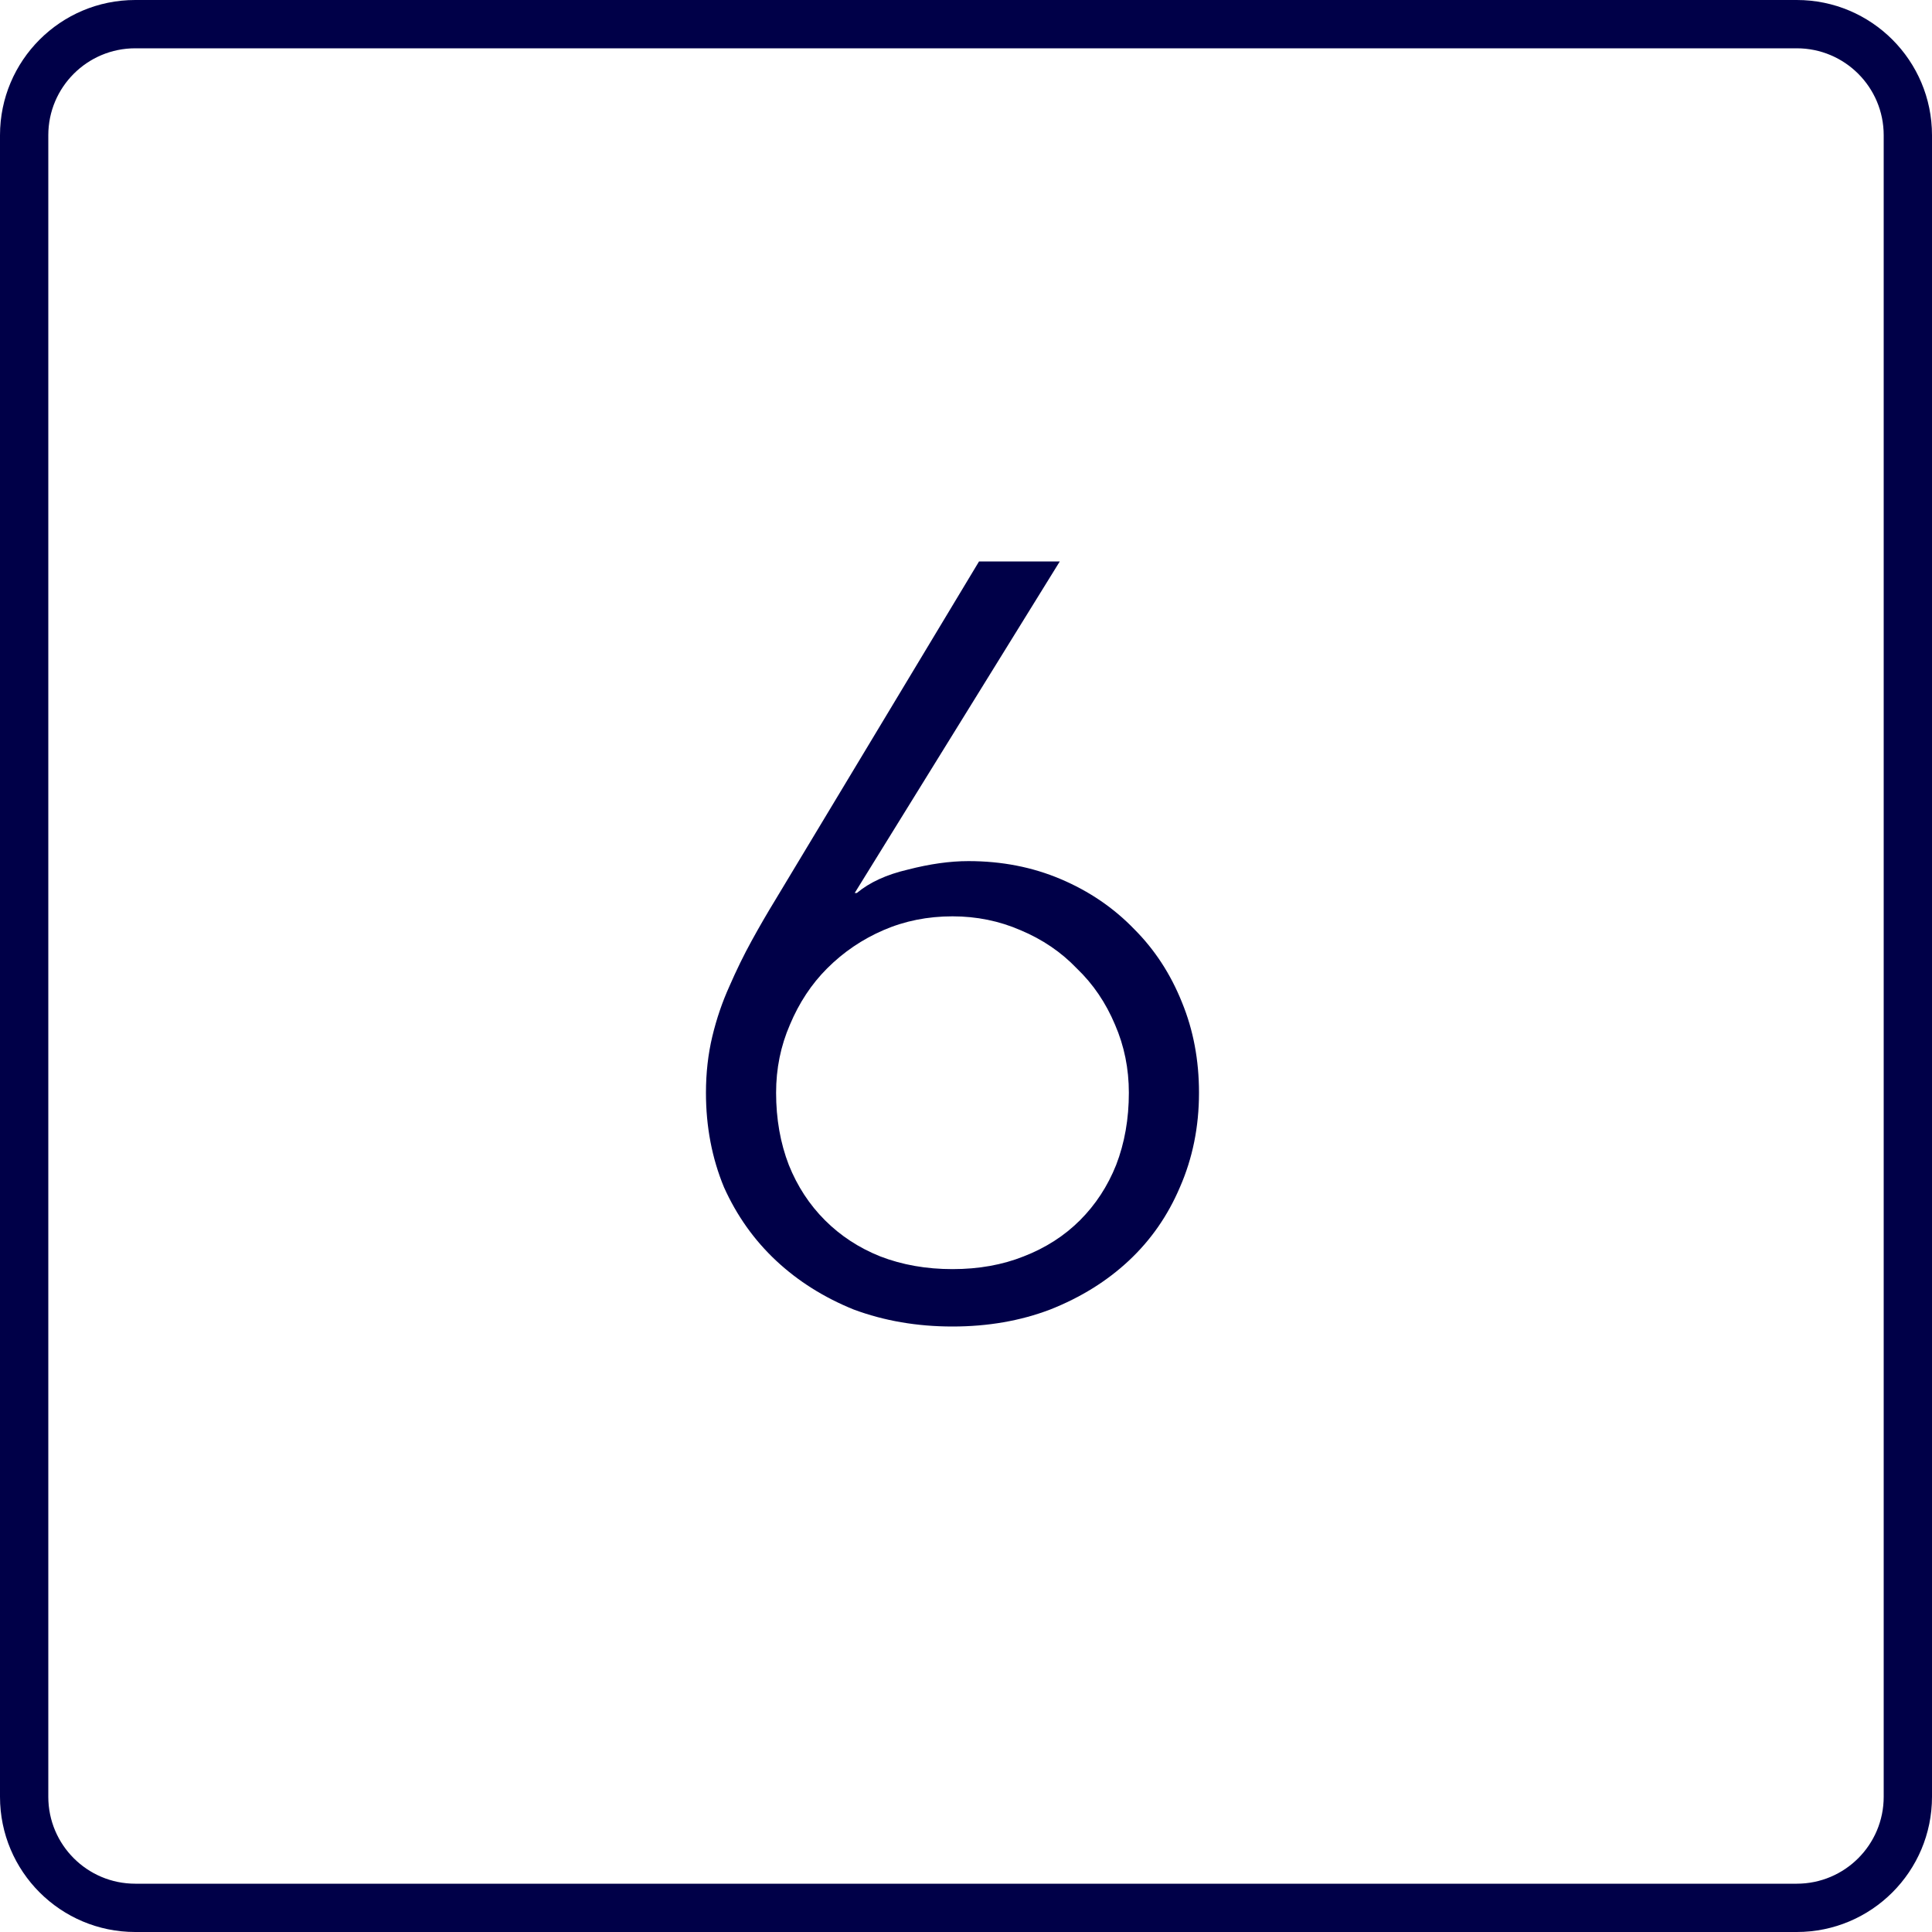
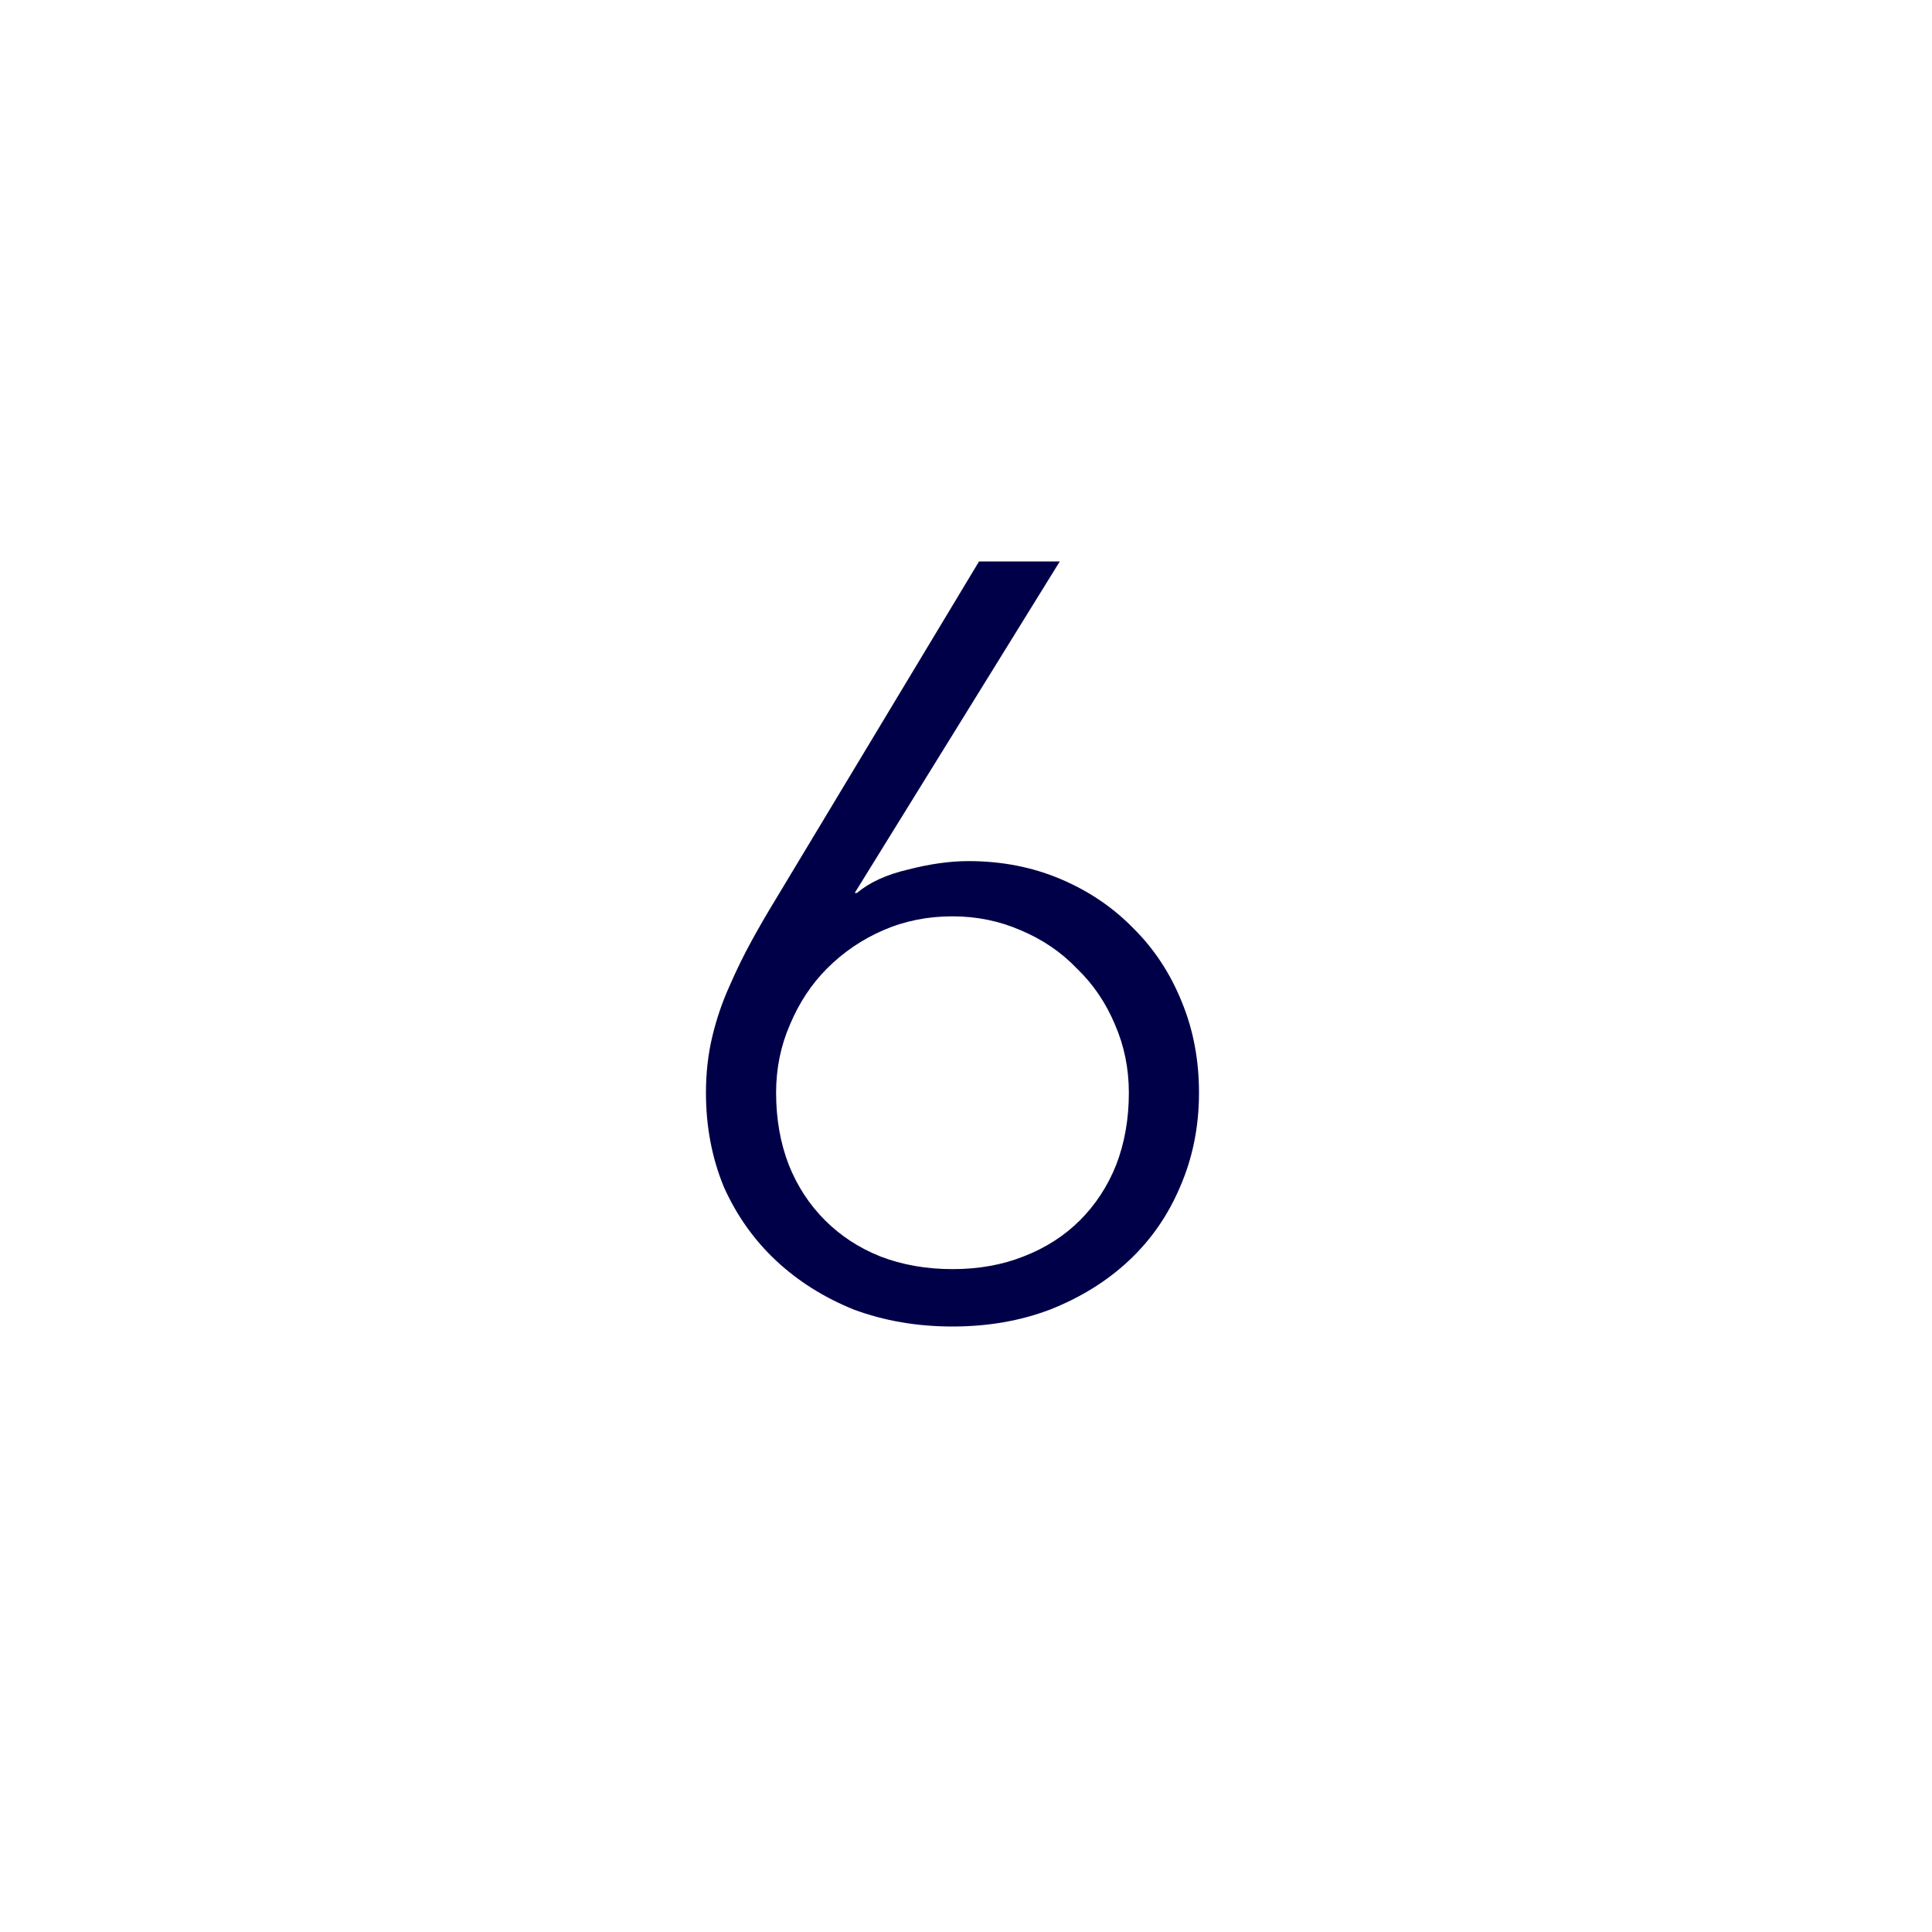
<svg xmlns="http://www.w3.org/2000/svg" width="75" height="75" viewBox="0 0 75 75" fill="none">
  <g clip-path="url(#clip0_14_176)">
    <path fill-rule="evenodd" clip-rule="evenodd" d="M33.263 34.665H33.18L41.141 21.795H38.006L30.086 34.954C29.784 35.449 29.481 35.971 29.179 36.521C28.876 37.071 28.587 37.663 28.312 38.295C28.038 38.9 27.817 39.546 27.652 40.234C27.488 40.921 27.405 41.65 27.405 42.42C27.405 43.74 27.639 44.964 28.106 46.091C28.601 47.191 29.275 48.14 30.128 48.938C30.98 49.735 31.984 50.367 33.139 50.835C34.321 51.275 35.6 51.495 36.975 51.495C38.35 51.495 39.615 51.275 40.77 50.835C41.953 50.367 42.97 49.735 43.822 48.938C44.675 48.14 45.335 47.191 45.803 46.091C46.297 44.964 46.545 43.74 46.545 42.42C46.545 41.155 46.325 39.986 45.885 38.914C45.445 37.814 44.826 36.865 44.029 36.068C43.231 35.242 42.282 34.596 41.182 34.129C40.083 33.661 38.886 33.428 37.594 33.428C36.879 33.428 36.095 33.538 35.242 33.758C34.417 33.95 33.758 34.252 33.263 34.665ZM34.294 36.109C35.119 35.751 36.013 35.572 36.975 35.572C37.91 35.572 38.79 35.751 39.615 36.109C40.468 36.466 41.196 36.961 41.801 37.594C42.434 38.199 42.929 38.928 43.286 39.78C43.644 40.605 43.822 41.485 43.822 42.42C43.822 43.438 43.657 44.373 43.328 45.225C42.998 46.05 42.53 46.765 41.925 47.37C41.32 47.975 40.591 48.443 39.739 48.773C38.914 49.102 37.992 49.267 36.975 49.267C35.958 49.267 35.023 49.102 34.17 48.773C33.345 48.443 32.63 47.975 32.025 47.37C31.42 46.765 30.953 46.05 30.622 45.225C30.293 44.373 30.128 43.438 30.128 42.42C30.128 41.485 30.306 40.605 30.664 39.78C31.021 38.928 31.503 38.199 32.108 37.594C32.74 36.961 33.469 36.466 34.294 36.109Z" fill="#000048" />
-     <path fill-rule="evenodd" clip-rule="evenodd" d="M0 5.25C0 2.35 2.351 0 5.25 0H69.75C72.65 0 75 2.351 75 5.25V69.75C75 72.65 72.65 75 69.75 75H5.25C2.35 75 0 72.65 0 69.75V5.25ZM5.25 1.875H69.75C71.614 1.875 73.125 3.386 73.125 5.25V69.75C73.125 71.614 71.614 73.125 69.75 73.125H5.25C3.386 73.125 1.875 71.614 1.875 69.75V5.25C1.875 3.386 3.386 1.875 5.25 1.875Z" fill="#000048" />
  </g>
  <defs>
    <clipPath id="clip0_14_176">
      <rect width="75" height="75" fill="white" />
    </clipPath>
  </defs>
</svg>